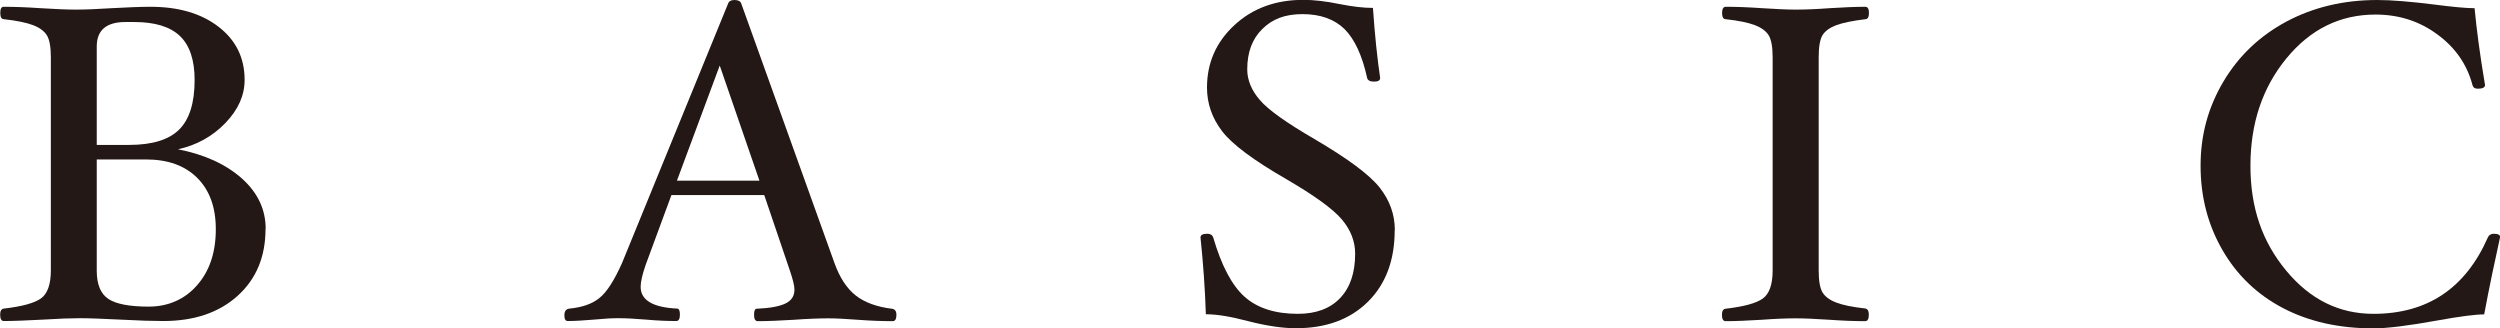
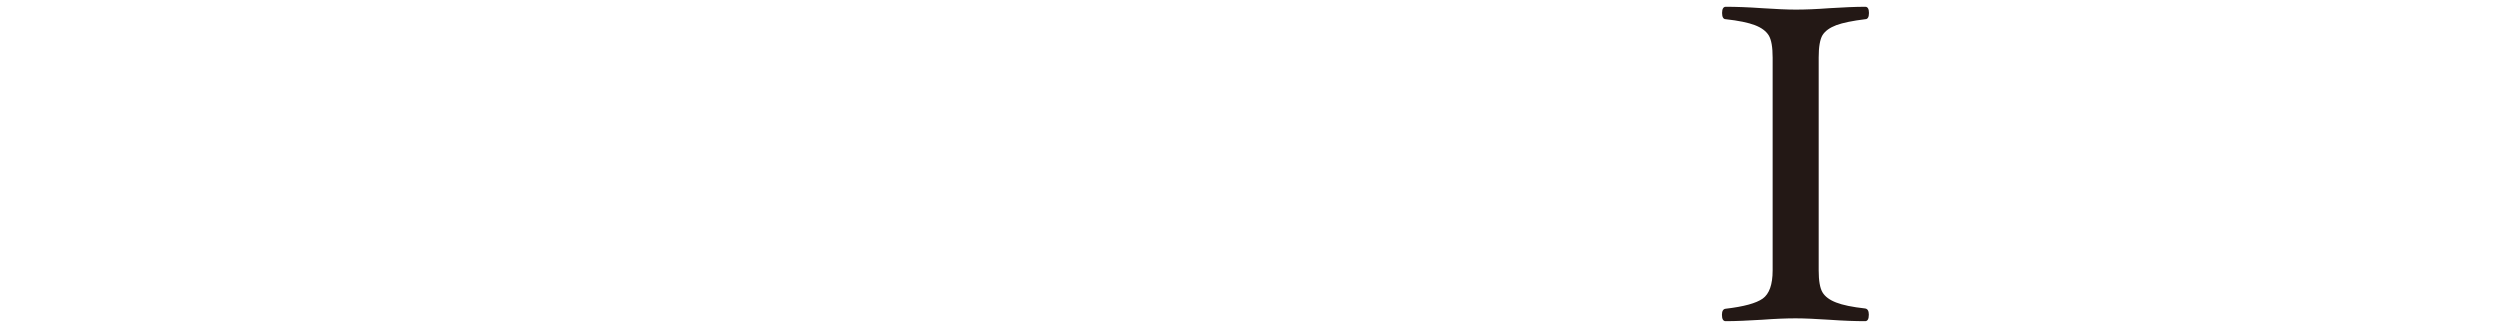
<svg xmlns="http://www.w3.org/2000/svg" id="_レイヤー_2" data-name="レイヤー 2" viewBox="0 0 177.01 23.25">
  <defs>
    <style>
      .cls-1 {
        fill: #231815;
      }
    </style>
  </defs>
  <g id="_枠" data-name="枠">
    <g>
-       <path class="cls-1" d="M18.8,16.21c0,1.97-.66,3.55-1.98,4.74s-3.08,1.78-5.26,1.78c-.71,0-1.73-.03-3.04-.1-1.25-.06-2.2-.1-2.85-.1s-1.53,.03-2.62,.1c-1.14,.06-2.07,.1-2.78,.1-.17,0-.26-.15-.26-.45,0-.27,.09-.41,.26-.43,1.29-.15,2.17-.39,2.63-.72,.46-.33,.7-.99,.7-1.99V4.08c0-.75-.09-1.27-.28-1.58-.19-.3-.51-.54-.98-.72-.47-.18-1.16-.32-2.06-.42-.17,0-.26-.15-.26-.44S.09,.48,.26,.48c.71,0,1.59,.03,2.62,.1,.99,.06,1.81,.1,2.46,.1s1.5-.03,2.56-.1c1.12-.06,2.04-.1,2.75-.1,1.99,0,3.6,.47,4.83,1.42,1.23,.95,1.84,2.2,1.84,3.76,0,1.09-.45,2.1-1.36,3.05-.91,.94-2.03,1.57-3.36,1.86,1.89,.37,3.39,1.06,4.52,2.06,1.12,1,1.69,2.19,1.69,3.57ZM13.78,5.66c0-1.41-.35-2.45-1.04-3.11-.69-.66-1.77-.99-3.23-.99h-.64c-1.34,0-2.02,.58-2.02,1.73v6.97h2.3c1.62,0,2.8-.36,3.53-1.08,.73-.72,1.1-1.89,1.1-3.52Zm1.5,10.56c0-1.54-.44-2.75-1.31-3.62-.88-.88-2.09-1.31-3.63-1.31h-3.49v7.88c0,.97,.28,1.64,.83,2s1.5,.54,2.85,.54,2.54-.5,3.42-1.51c.89-1.01,1.33-2.33,1.33-3.97Z" />
-       <path class="cls-1" d="M63.47,22.29c0,.3-.09,.45-.26,.45-.74,0-1.57-.03-2.5-.1-.8-.06-1.48-.1-2.05-.1-.65,0-1.46,.03-2.42,.1-1.01,.06-1.88,.1-2.59,.1-.17,0-.26-.15-.26-.44s.06-.44,.19-.44c.95-.04,1.63-.17,2.05-.38,.42-.21,.62-.53,.62-.97,0-.28-.11-.72-.32-1.34l-1.82-5.36h-6.57l-1.83,4.96c-.23,.67-.35,1.18-.35,1.54,0,.94,.86,1.46,2.59,1.54,.13,0,.19,.15,.19,.44s-.09,.44-.26,.44c-.64,0-1.35-.03-2.13-.1-.74-.06-1.39-.1-1.97-.1-.46,0-1.03,.03-1.73,.1-.72,.06-1.34,.1-1.85,.1-.16,0-.24-.13-.24-.4,0-.3,.12-.46,.37-.48,.89-.09,1.59-.33,2.1-.74,.52-.41,1.05-1.23,1.61-2.48L51.55,.26c.06-.17,.21-.26,.45-.26,.26,0,.42,.08,.48,.24l6.61,18.4c.37,1.03,.88,1.8,1.51,2.29,.63,.49,1.49,.8,2.55,.93,.21,.02,.32,.17,.32,.43Zm-9.7-9.5l-2.81-8.15-3.03,8.15h5.84Z" />
-       <path class="cls-1" d="M98.75,16.3c0,2.12-.63,3.81-1.89,5.06-1.26,1.25-2.96,1.88-5.11,1.88-.95,0-2.09-.17-3.41-.51-1.21-.32-2.19-.48-2.96-.48-.06-1.81-.19-3.63-.38-5.44,0-.17,.16-.26,.48-.26,.22,0,.36,.09,.42,.26,.58,1.98,1.31,3.38,2.21,4.19,.9,.81,2.16,1.22,3.78,1.22,1.29,0,2.29-.37,3-1.12,.71-.75,1.06-1.79,1.06-3.14,0-.86-.31-1.67-.93-2.41s-1.94-1.7-3.95-2.87c-2.31-1.33-3.83-2.46-4.54-3.39-.71-.93-1.07-1.96-1.07-3.09,0-1.74,.64-3.21,1.93-4.41,1.29-1.2,2.92-1.8,4.89-1.8,.75,0,1.61,.1,2.58,.3,.91,.18,1.69,.27,2.35,.27,.13,1.88,.3,3.53,.51,4.96,0,.17-.14,.26-.42,.26-.3,0-.46-.09-.5-.26-.35-1.6-.89-2.75-1.6-3.46-.72-.7-1.71-1.06-2.97-1.06s-2.15,.35-2.86,1.06c-.71,.7-1.06,1.65-1.06,2.85,0,.76,.3,1.48,.89,2.17,.59,.69,1.88,1.61,3.86,2.76,2.34,1.37,3.88,2.51,4.61,3.42,.73,.92,1.09,1.93,1.09,3.02Z" />
      <path class="cls-1" d="M132.32,22.29c0,.3-.09,.45-.26,.45-.71,0-1.56-.03-2.54-.1-.94-.06-1.73-.1-2.38-.1s-1.45,.03-2.38,.1c-.99,.06-1.85,.1-2.58,.1-.17,0-.26-.15-.26-.45,0-.27,.09-.41,.26-.43,1.29-.15,2.17-.39,2.63-.72,.46-.33,.7-.99,.7-1.99V4.08c0-.75-.09-1.27-.28-1.58-.19-.3-.51-.54-.98-.72-.47-.18-1.16-.32-2.06-.42-.17,0-.26-.15-.26-.44s.09-.44,.26-.44c.73,0,1.58,.03,2.58,.1,.94,.06,1.73,.1,2.38,.1s1.45-.03,2.38-.1c.98-.06,1.83-.1,2.54-.1,.17,0,.26,.15,.26,.44s-.09,.44-.26,.44c-.9,.11-1.58,.25-2.05,.42-.47,.18-.79,.41-.98,.71-.18,.3-.27,.83-.27,1.58v15.07c0,.74,.09,1.26,.27,1.56,.18,.3,.5,.54,.97,.72,.46,.18,1.14,.32,2.04,.42,.18,.02,.27,.17,.27,.43Z" />
-       <path class="cls-1" d="M177.01,16.82c-.38,1.71-.76,3.52-1.12,5.44-.61,0-1.71,.14-3.31,.43-2.05,.37-3.56,.56-4.54,.56-2.43,0-4.57-.48-6.4-1.44-1.83-.96-3.26-2.33-4.29-4.12s-1.54-3.77-1.54-5.96,.54-4.14,1.62-5.96,2.57-3.23,4.47-4.25c1.9-1.01,4.04-1.52,6.42-1.52,1,0,2.35,.11,4.03,.32,1.31,.17,2.27,.26,2.86,.26,.14,1.49,.38,3.31,.74,5.44,0,.17-.17,.26-.51,.26-.21,0-.34-.09-.38-.26-.38-1.45-1.21-2.65-2.48-3.58-1.27-.94-2.73-1.41-4.38-1.41-2.51,0-4.61,1.03-6.31,3.1-1.7,2.07-2.55,4.6-2.55,7.6s.84,5.39,2.53,7.43c1.69,2.04,3.74,3.06,6.18,3.06,3.81,0,6.51-1.8,8.1-5.41,.07-.17,.22-.26,.43-.26,.3,0,.45,.09,.45,.26Z" />
    </g>
  </g>
</svg>